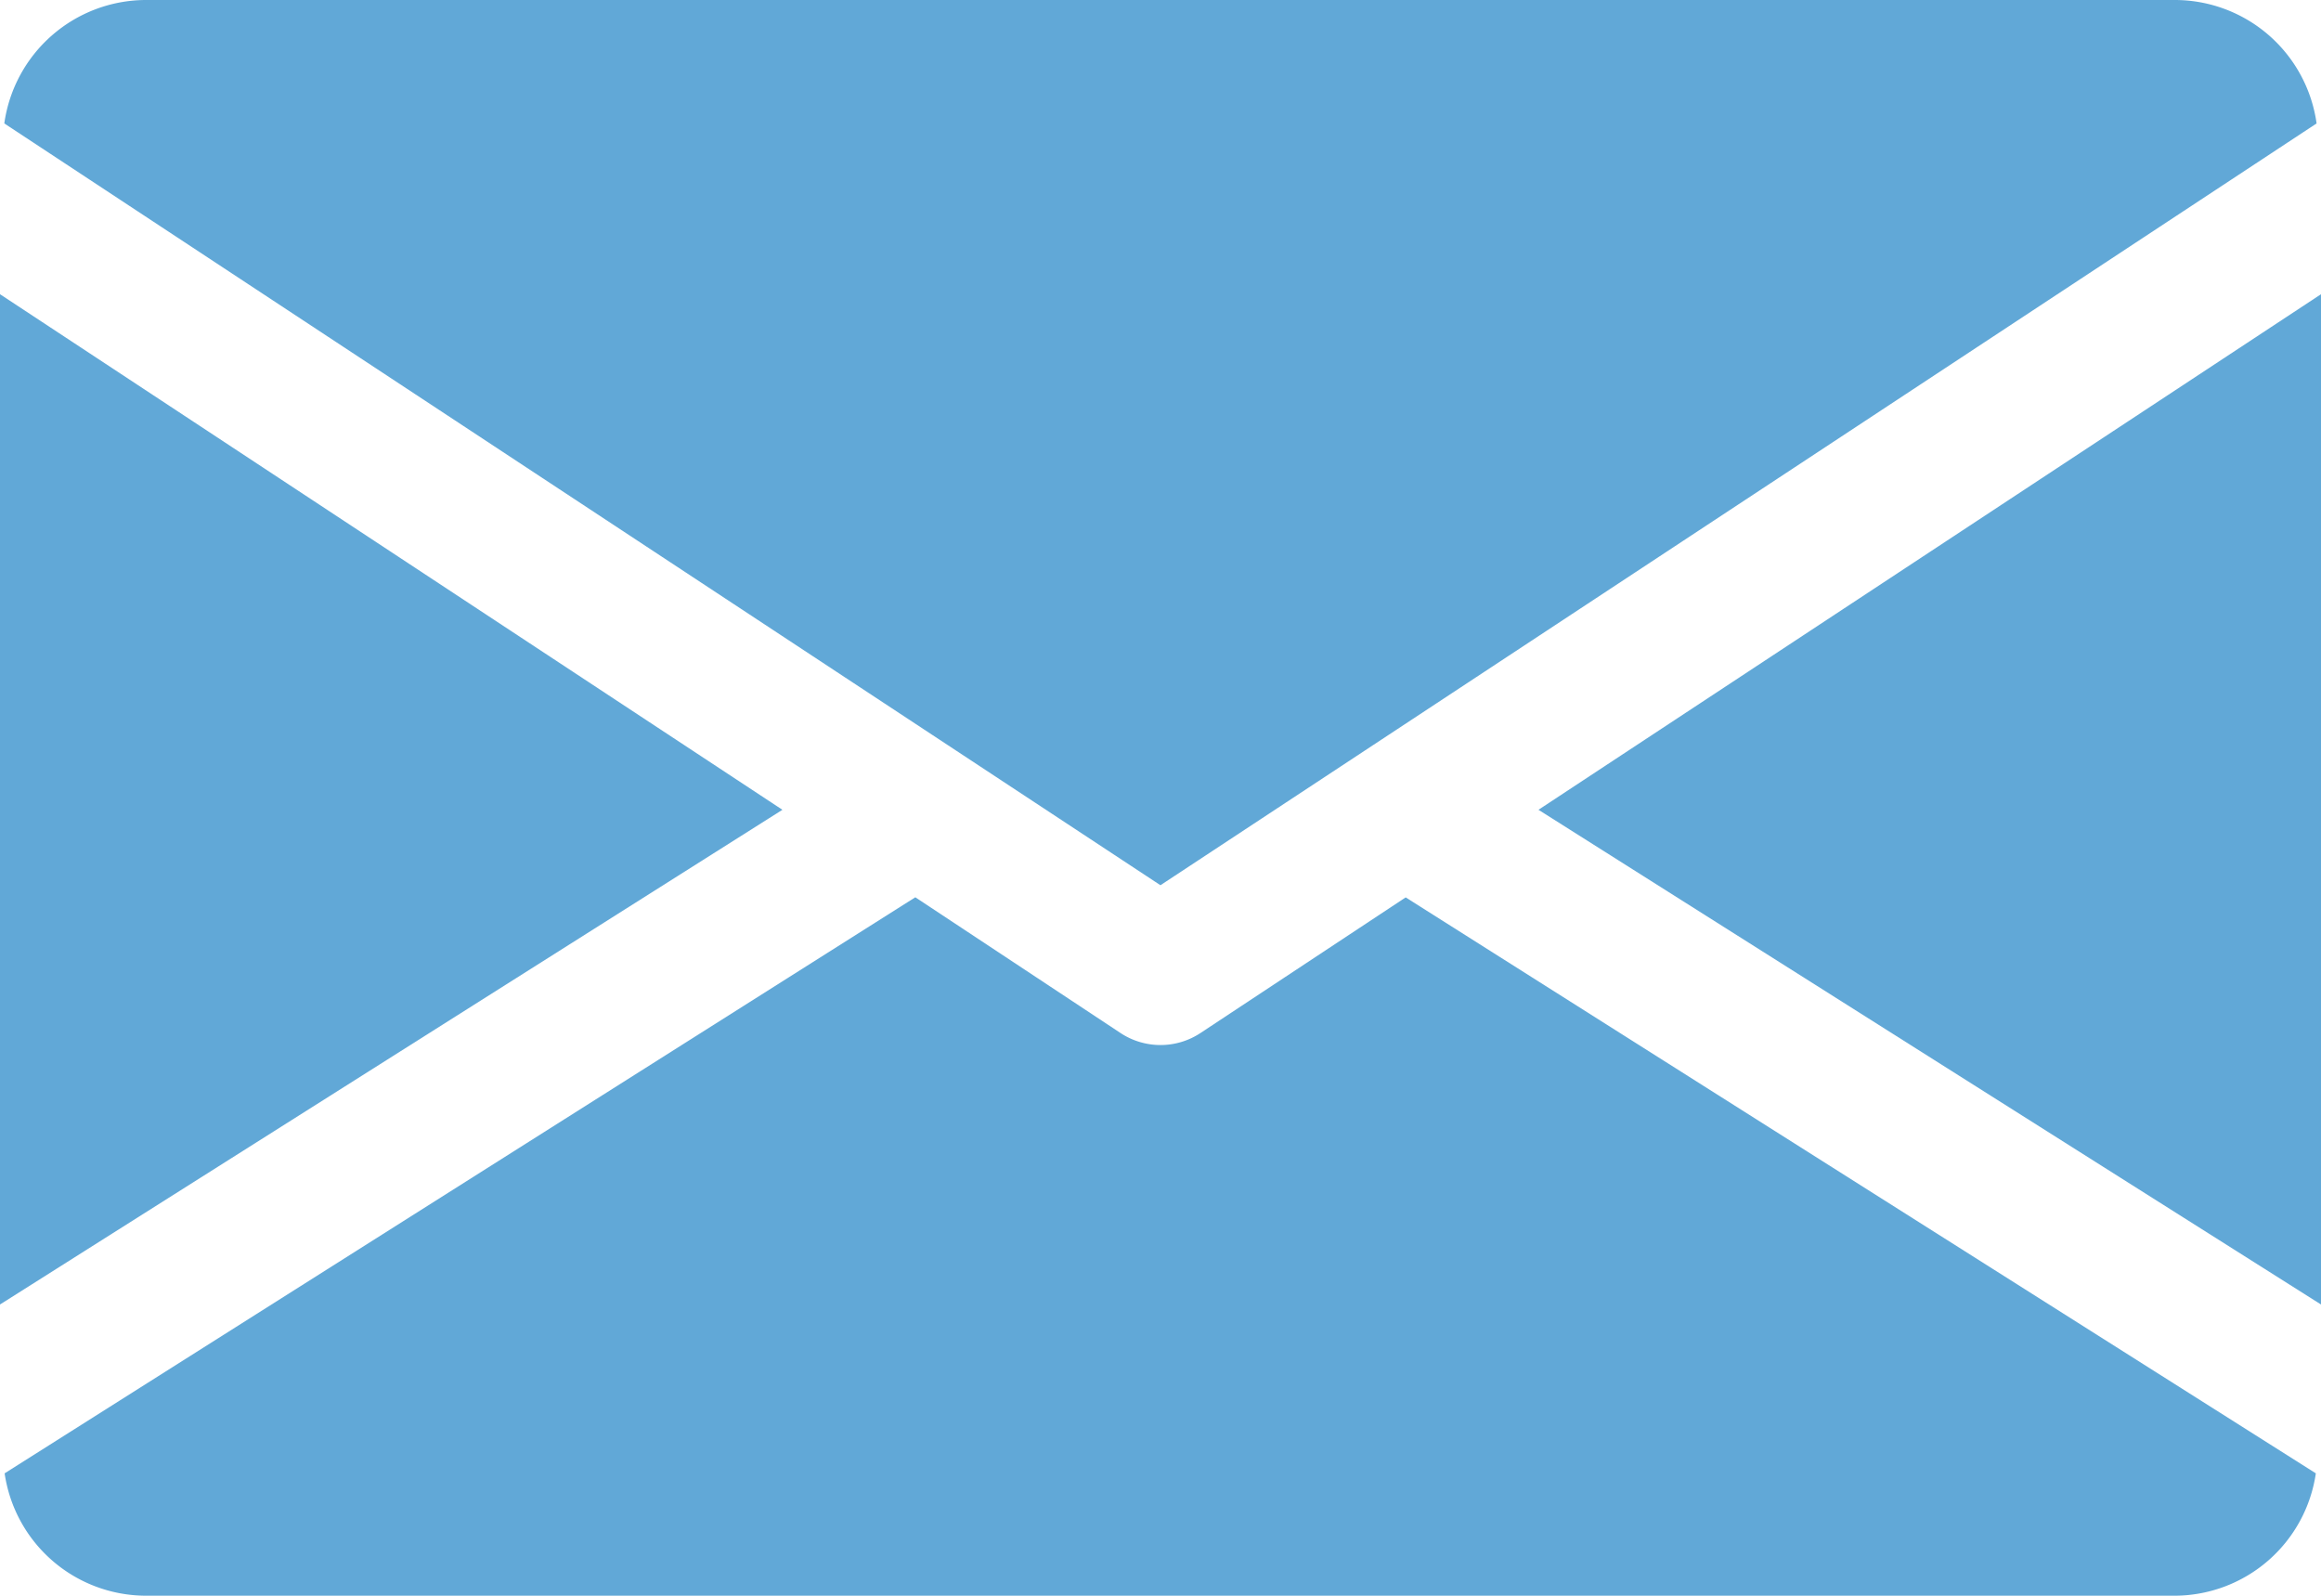
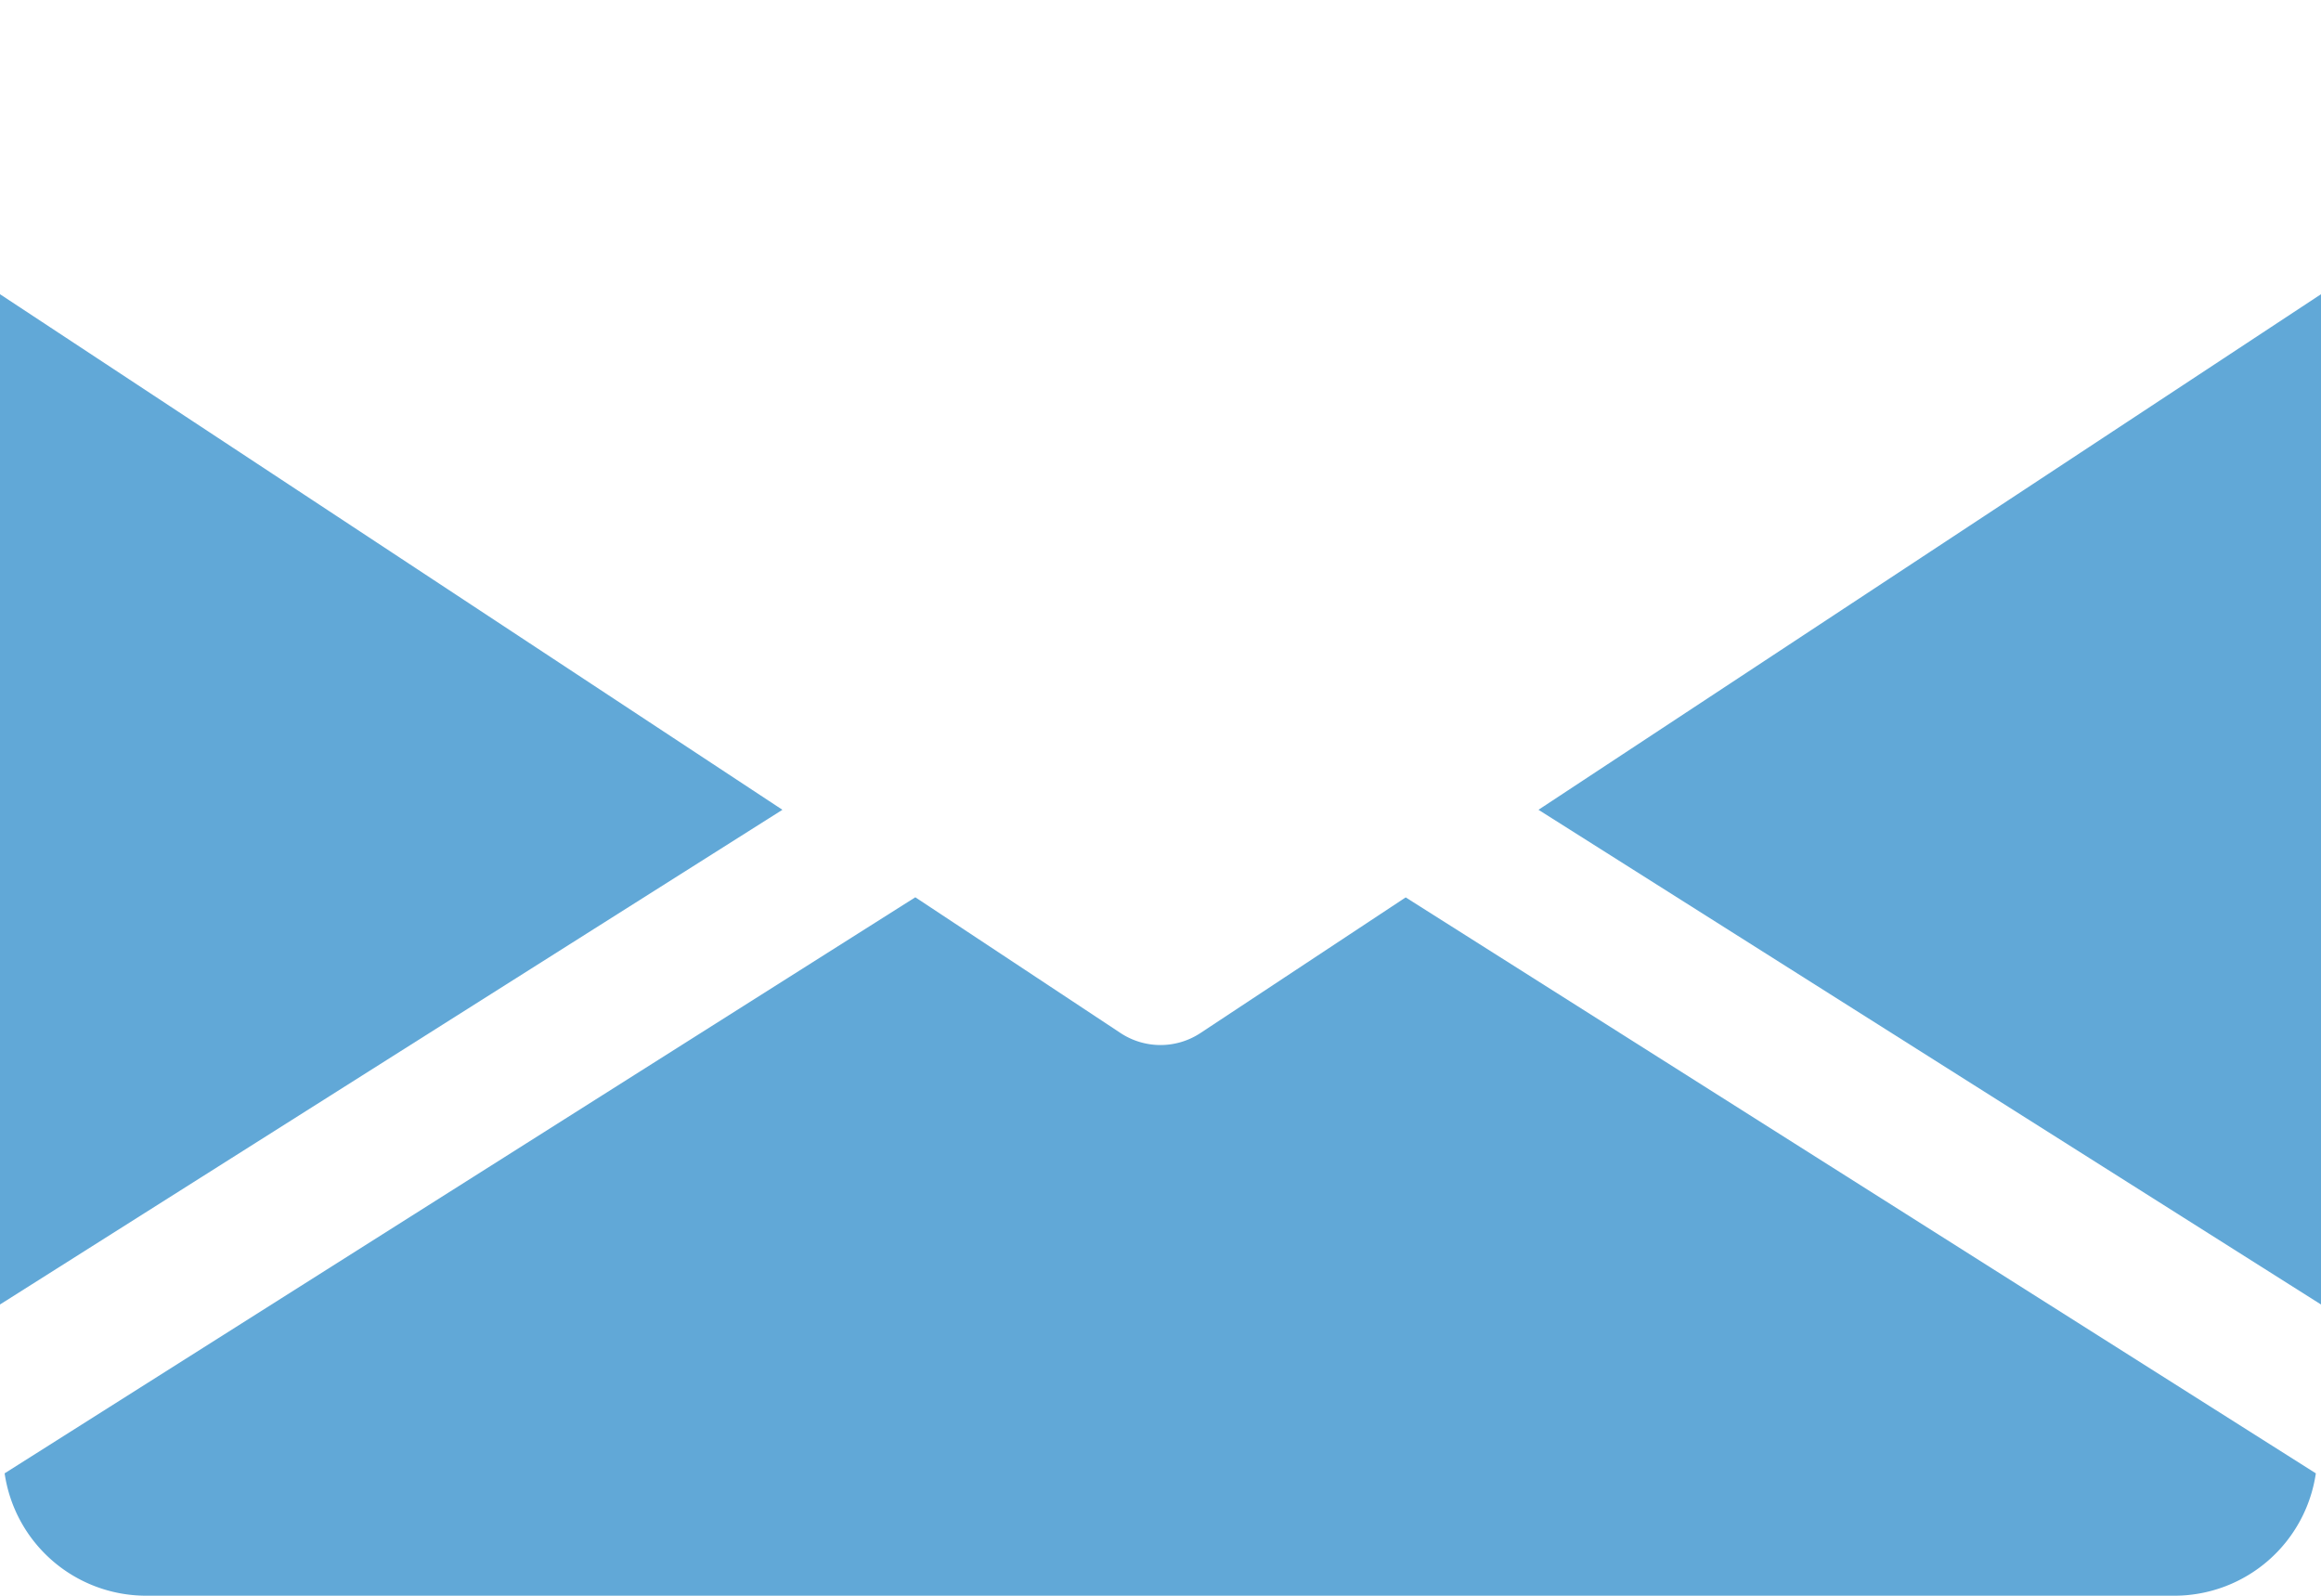
<svg xmlns="http://www.w3.org/2000/svg" viewBox="0 0 215.69 148.28">
  <defs>
    <style>.cls-1{fill:#61a8d7;}</style>
  </defs>
  <g id="レイヤー_2" data-name="レイヤー 2">
    <g id="レイヤー_1-2" data-name="レイヤー 1">
      <polygon class="cls-1" points="142.97 75.25 215.69 121.22 215.69 27.34 142.97 75.25" />
      <polygon class="cls-1" points="0 27.34 0 121.22 72.71 75.25 0 27.34" />
-       <path class="cls-1" d="M202.21,0H13.48A13.32,13.32,0,0,0,.4,11.47L107.84,82.26,215.28,11.47A13.31,13.31,0,0,0,202.21,0Z" />
      <path class="cls-1" d="M130.63,83.39,111.55,96a6.74,6.74,0,0,1-7.41,0L85.06,83.38.43,136.91a13.29,13.29,0,0,0,13.05,11.37H202.21a13.29,13.29,0,0,0,13-11.37Z" />
    </g>
  </g>
</svg>